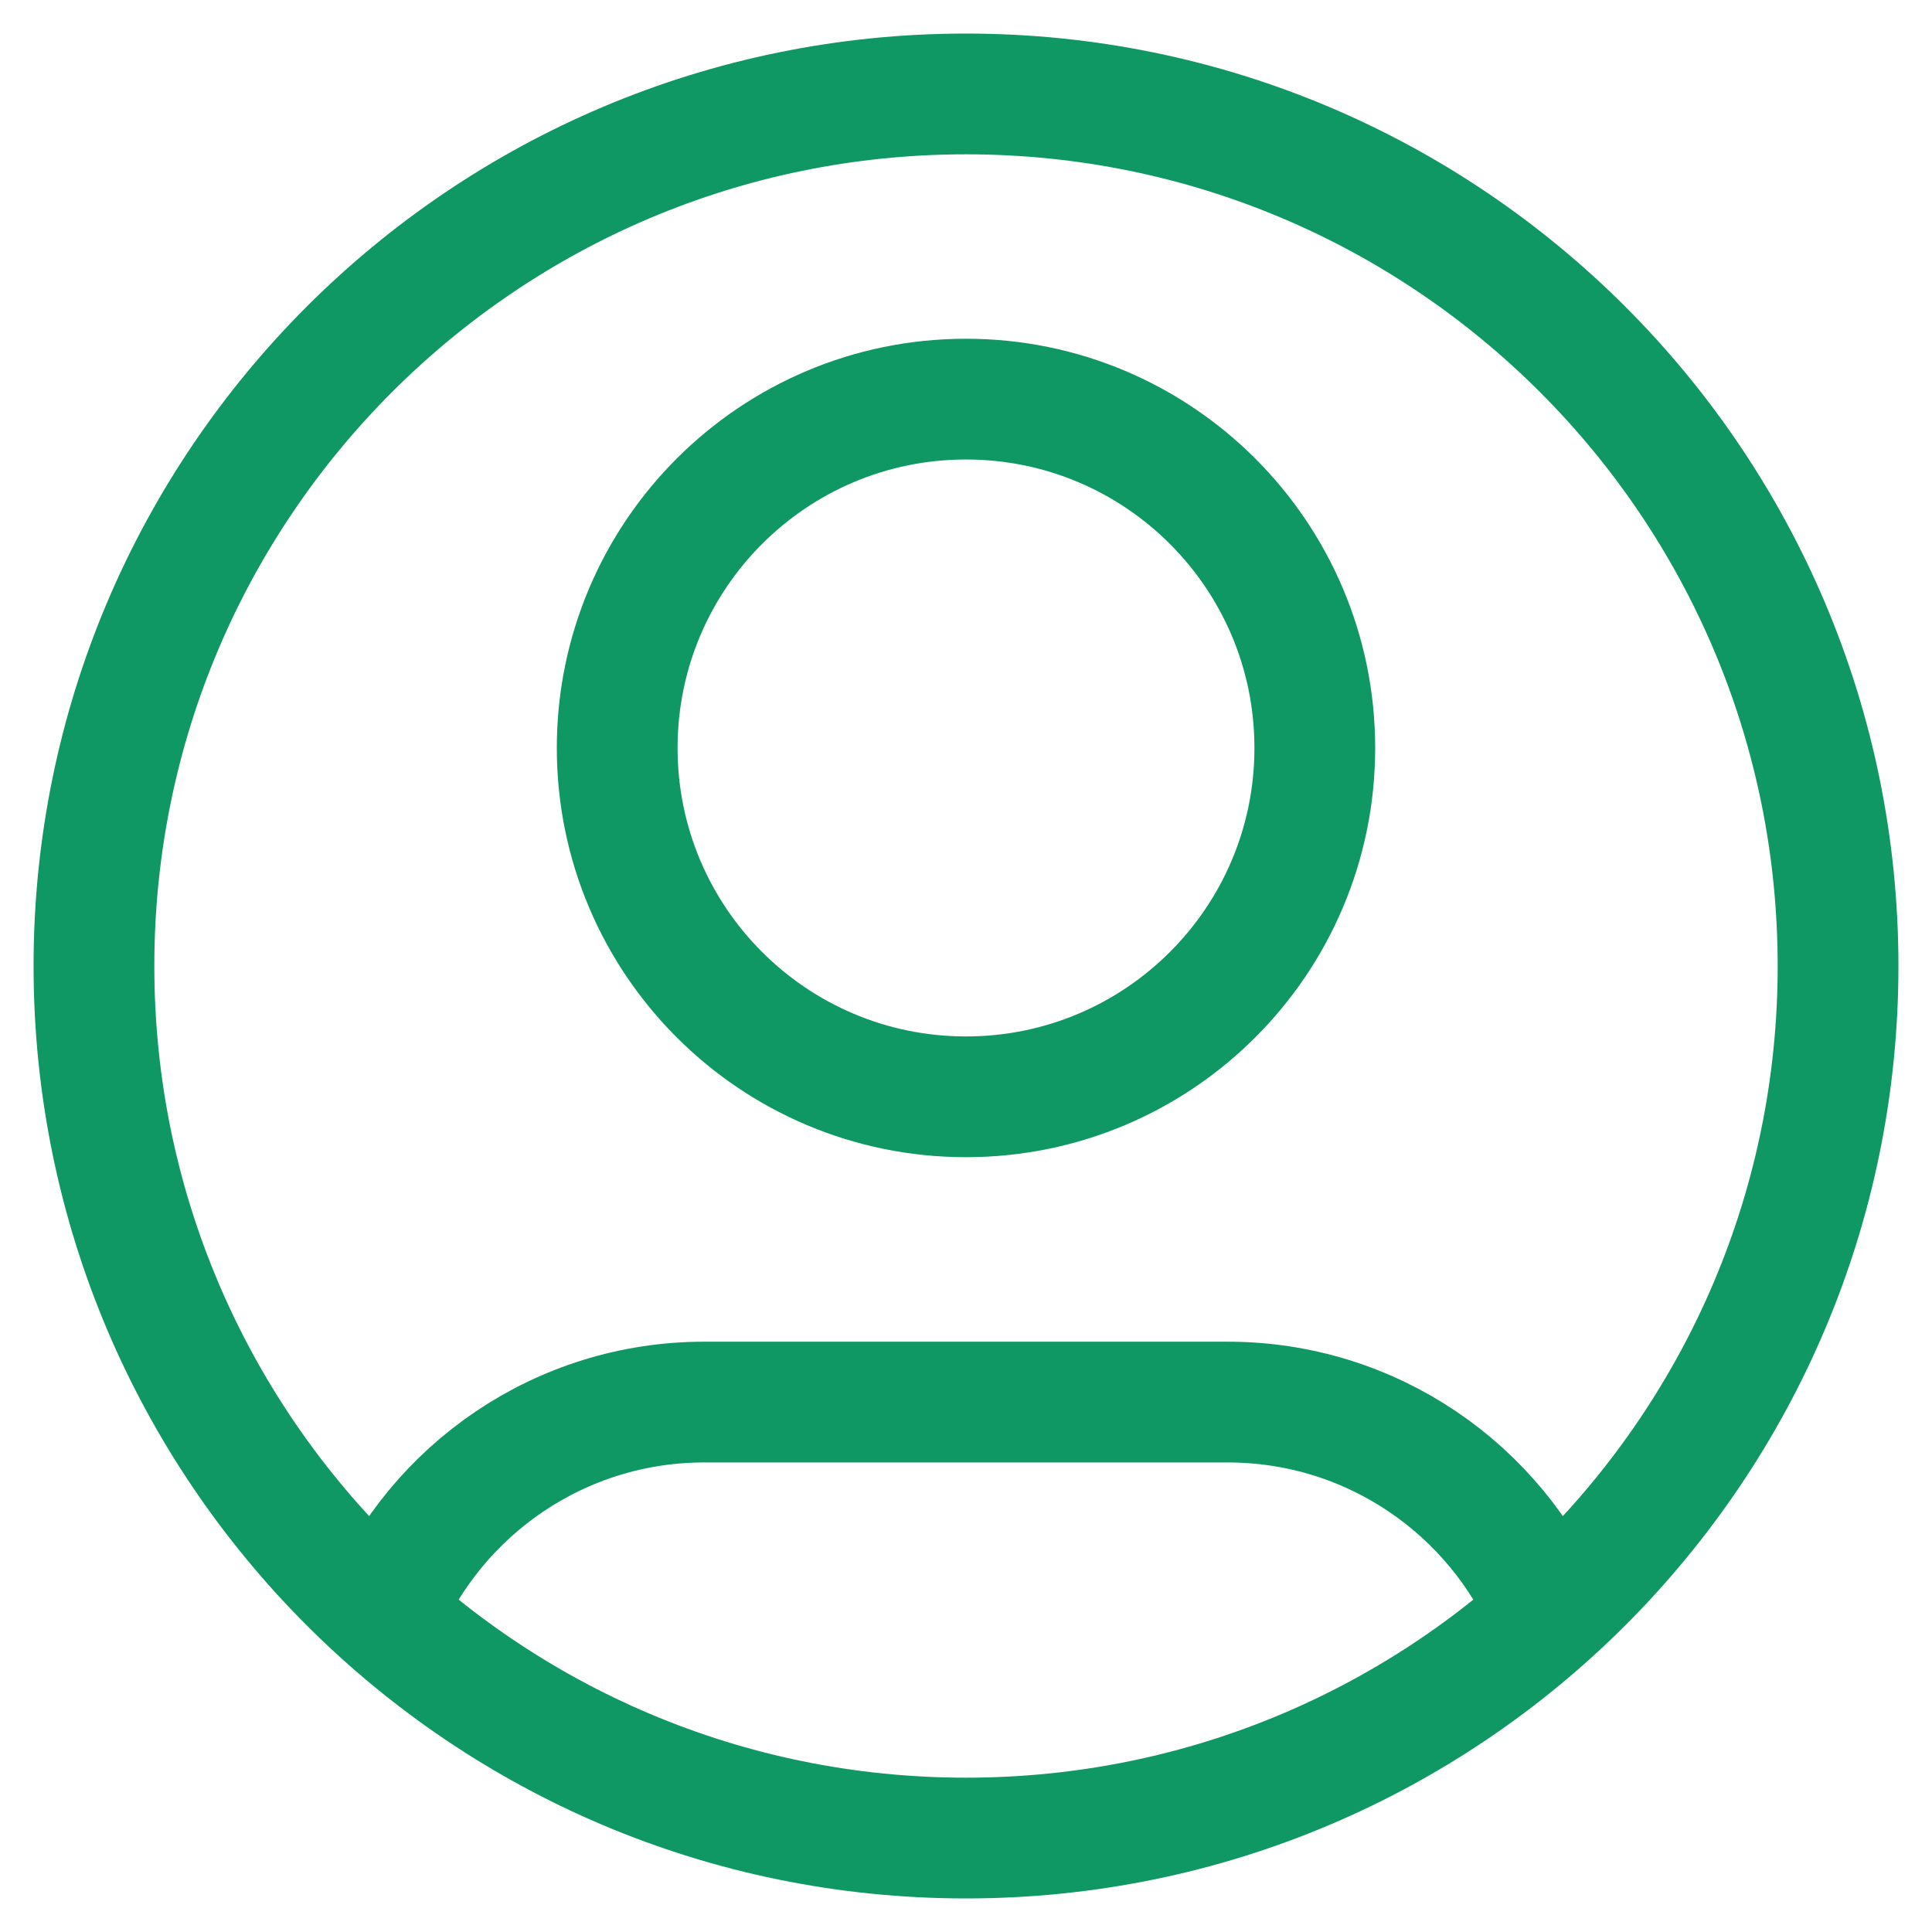
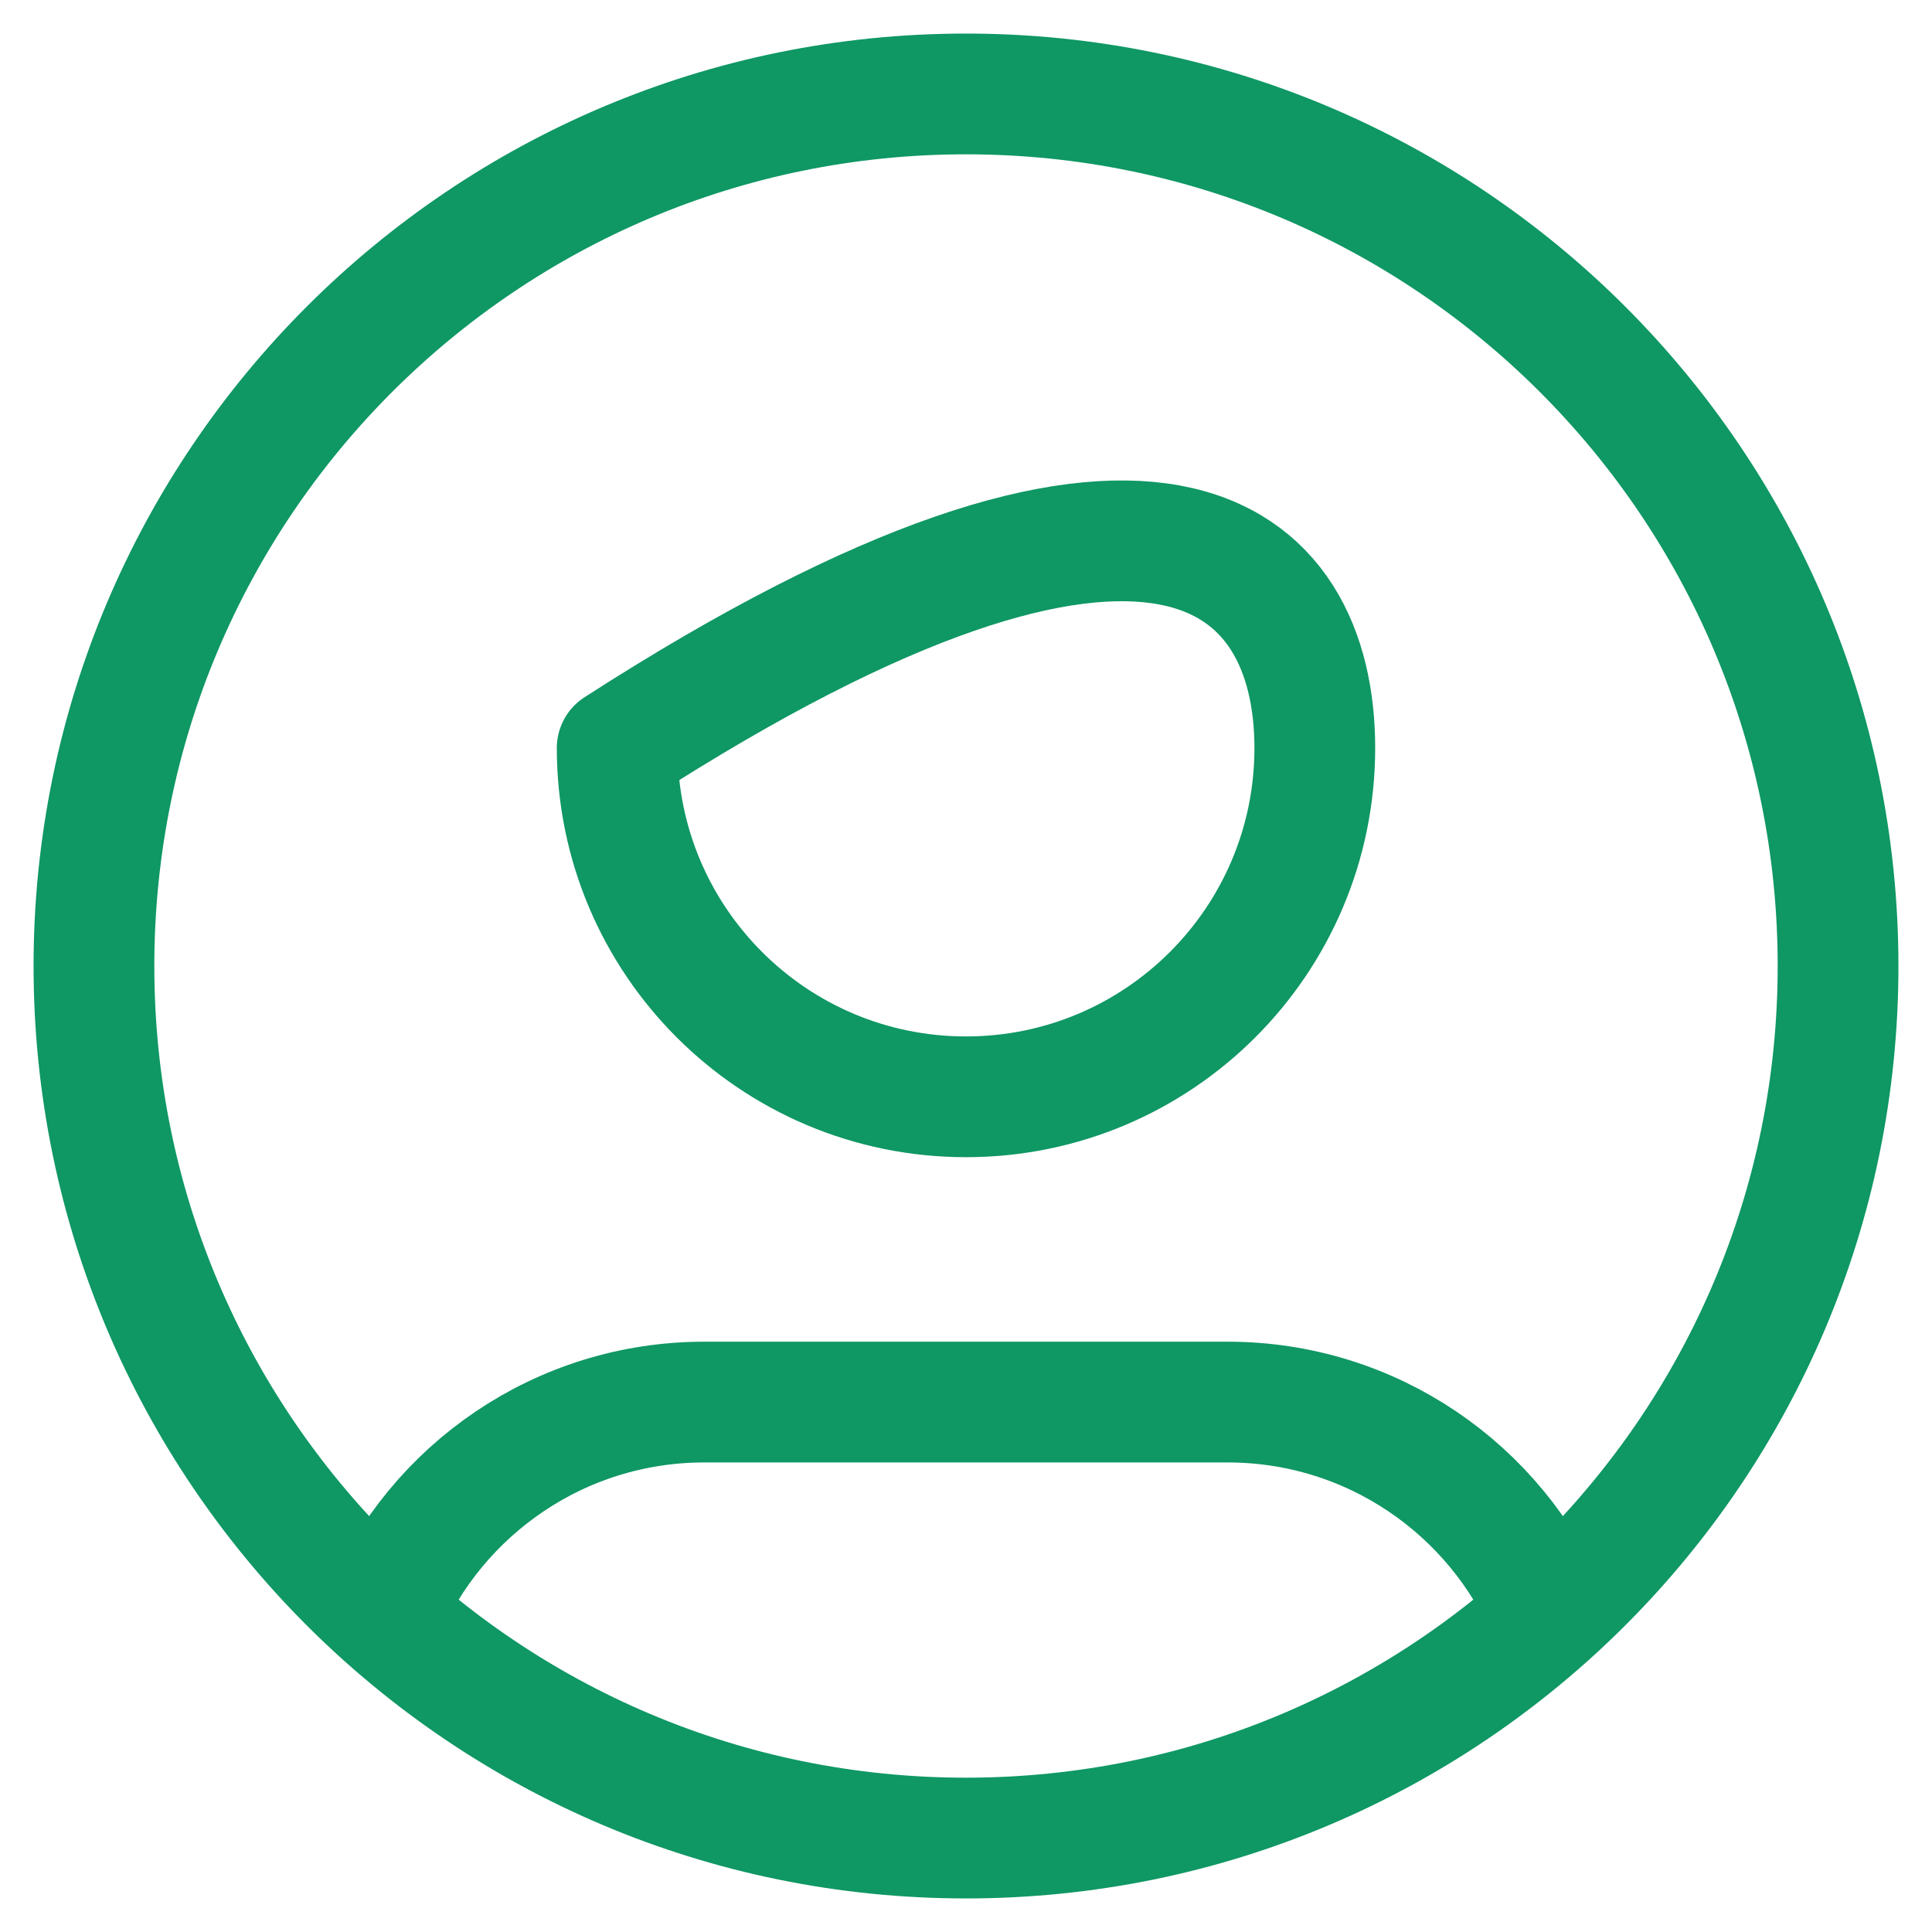
<svg xmlns="http://www.w3.org/2000/svg" width="24" height="24" viewBox="0 0 24 24" fill="none">
-   <path d="M4.759 20.058C5.418 18.506 6.957 17.417 8.75 17.417H15.25C17.043 17.417 18.582 18.506 19.241 20.058M16.333 9.292C16.333 11.685 14.393 13.625 12 13.625C9.607 13.625 7.667 11.685 7.667 9.292C7.667 6.898 9.607 4.958 12 4.958C14.393 4.958 16.333 6.898 16.333 9.292ZM22.833 12C22.833 17.983 17.983 22.833 12 22.833C6.017 22.833 1.167 17.983 1.167 12C1.167 6.017 6.017 1.167 12 1.167C17.983 1.167 22.833 6.017 22.833 12Z" stroke="#0F9764" stroke-width="1.5" stroke-linecap="round" stroke-linejoin="round" />
+   <path d="M4.759 20.058C5.418 18.506 6.957 17.417 8.75 17.417H15.25C17.043 17.417 18.582 18.506 19.241 20.058M16.333 9.292C16.333 11.685 14.393 13.625 12 13.625C9.607 13.625 7.667 11.685 7.667 9.292C14.393 4.958 16.333 6.898 16.333 9.292ZM22.833 12C22.833 17.983 17.983 22.833 12 22.833C6.017 22.833 1.167 17.983 1.167 12C1.167 6.017 6.017 1.167 12 1.167C17.983 1.167 22.833 6.017 22.833 12Z" stroke="#0F9764" stroke-width="1.5" stroke-linecap="round" stroke-linejoin="round" />
</svg>